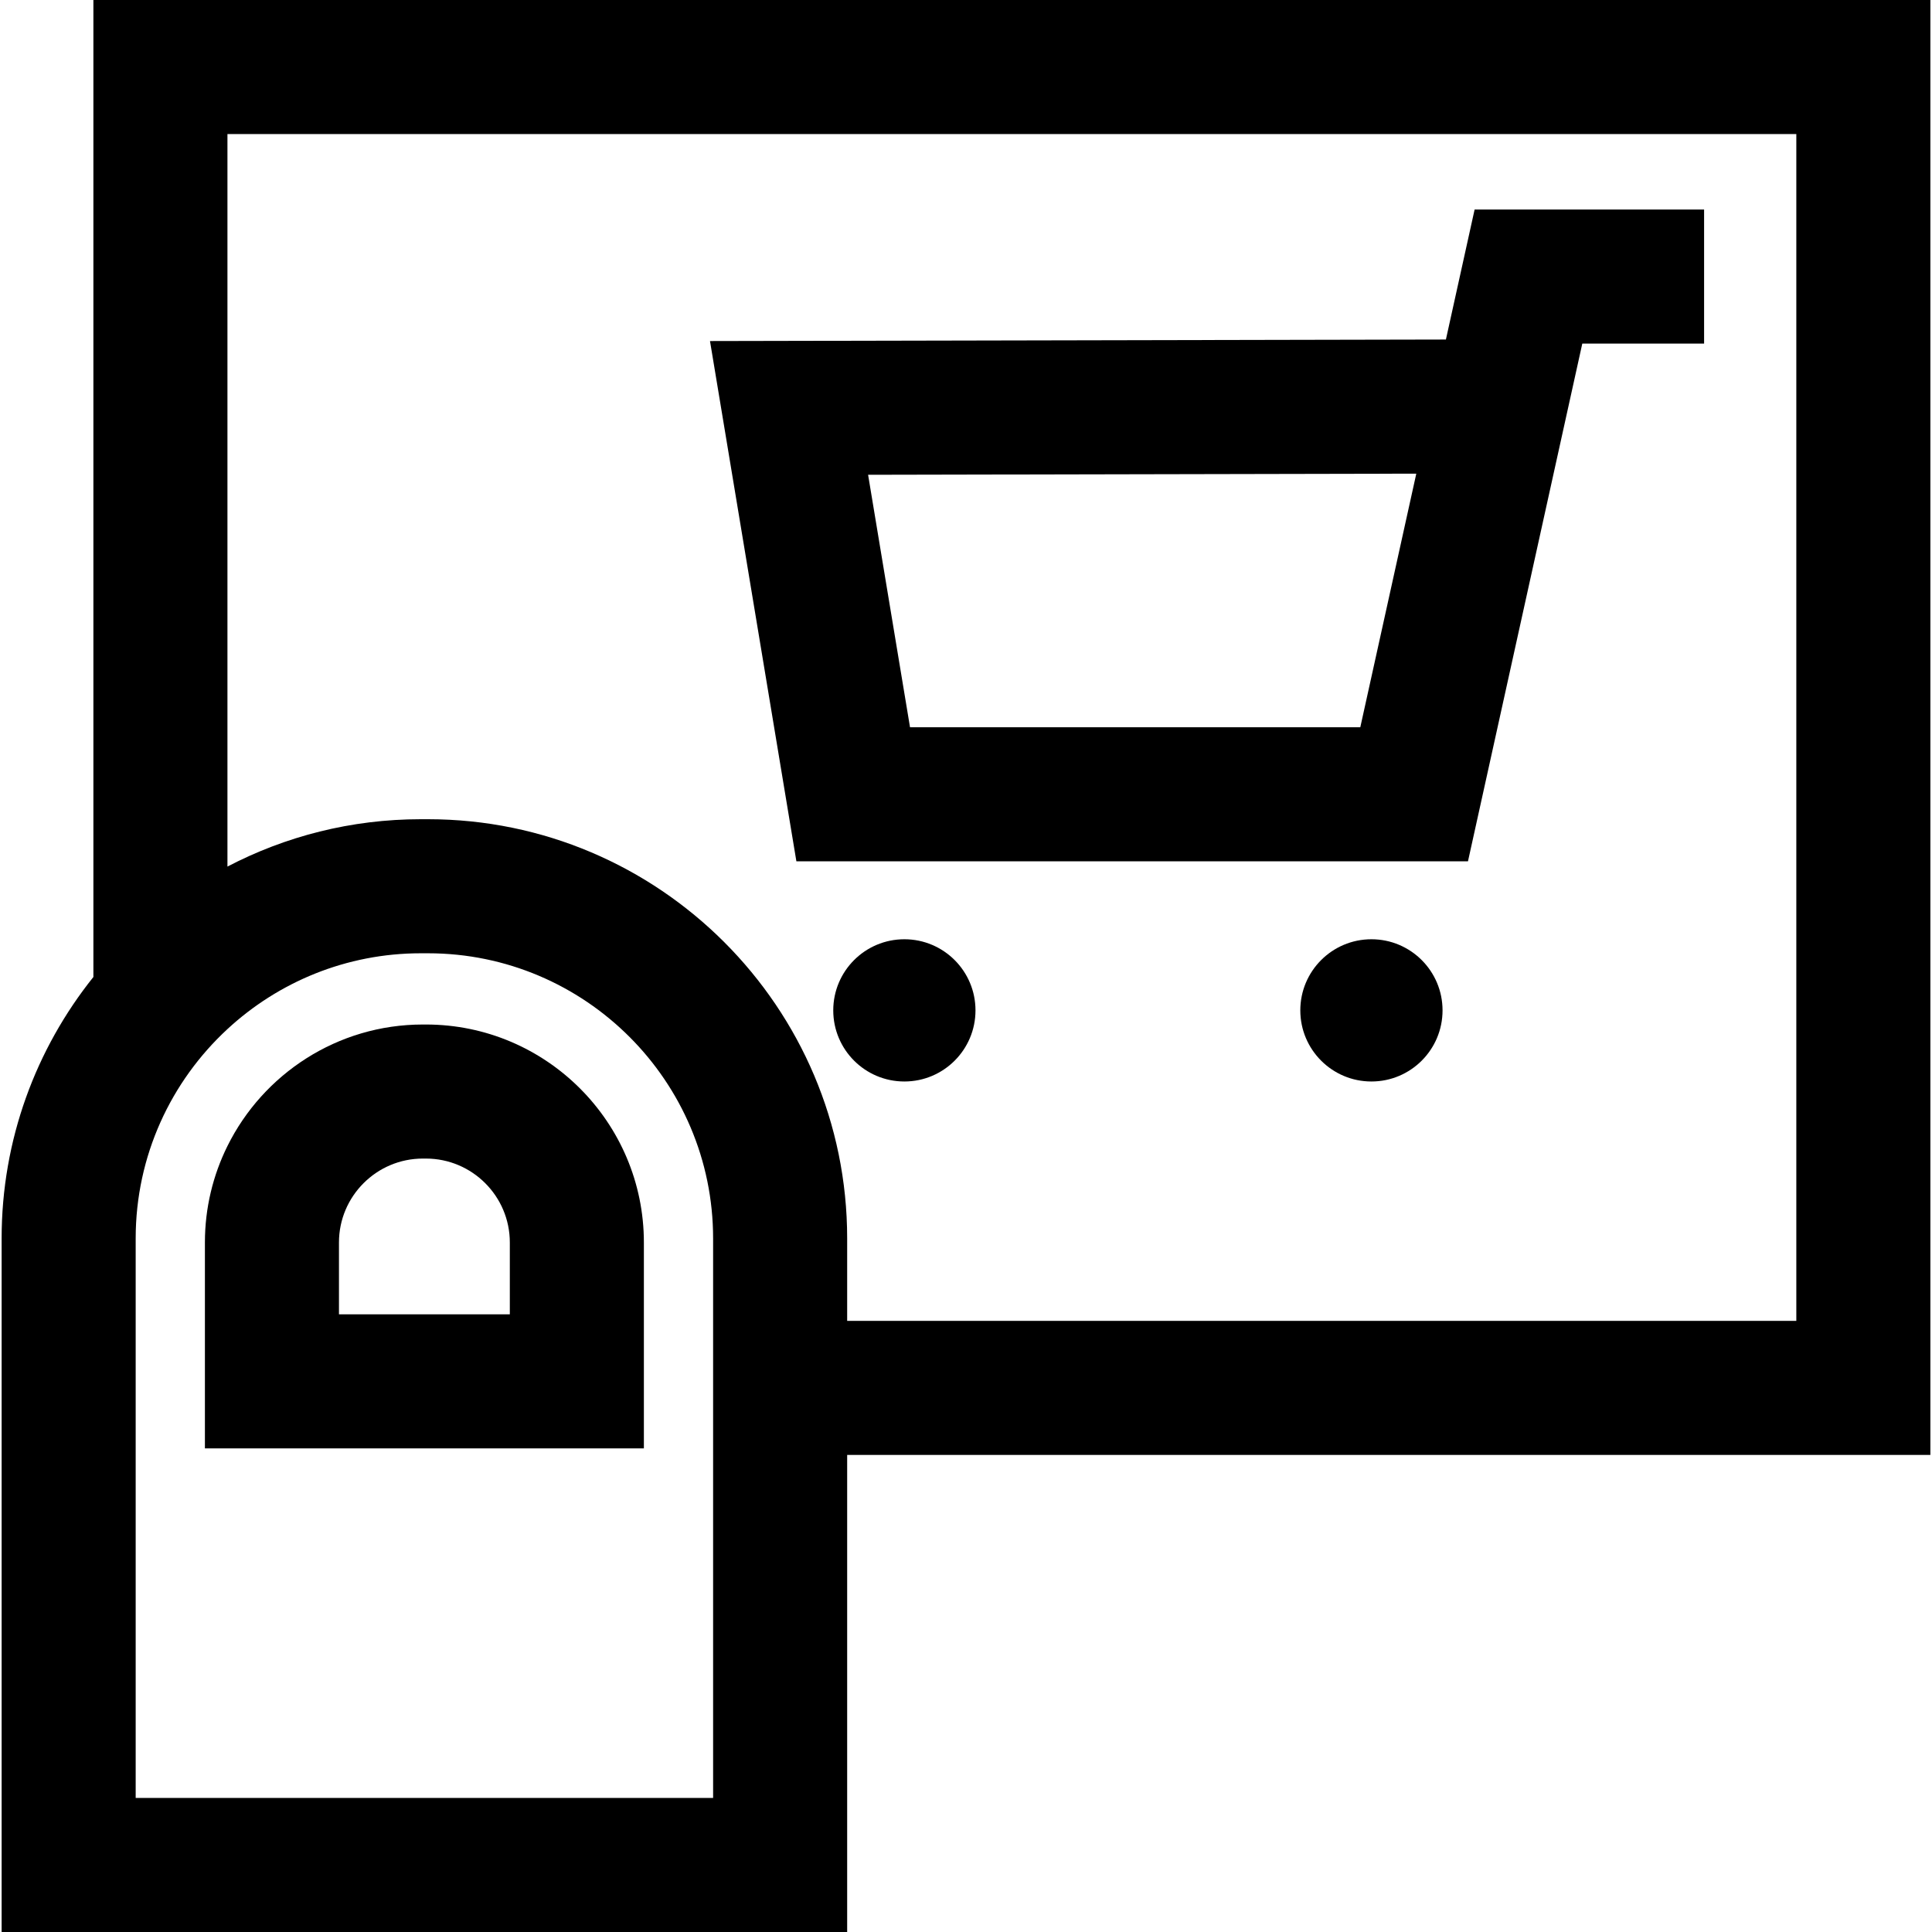
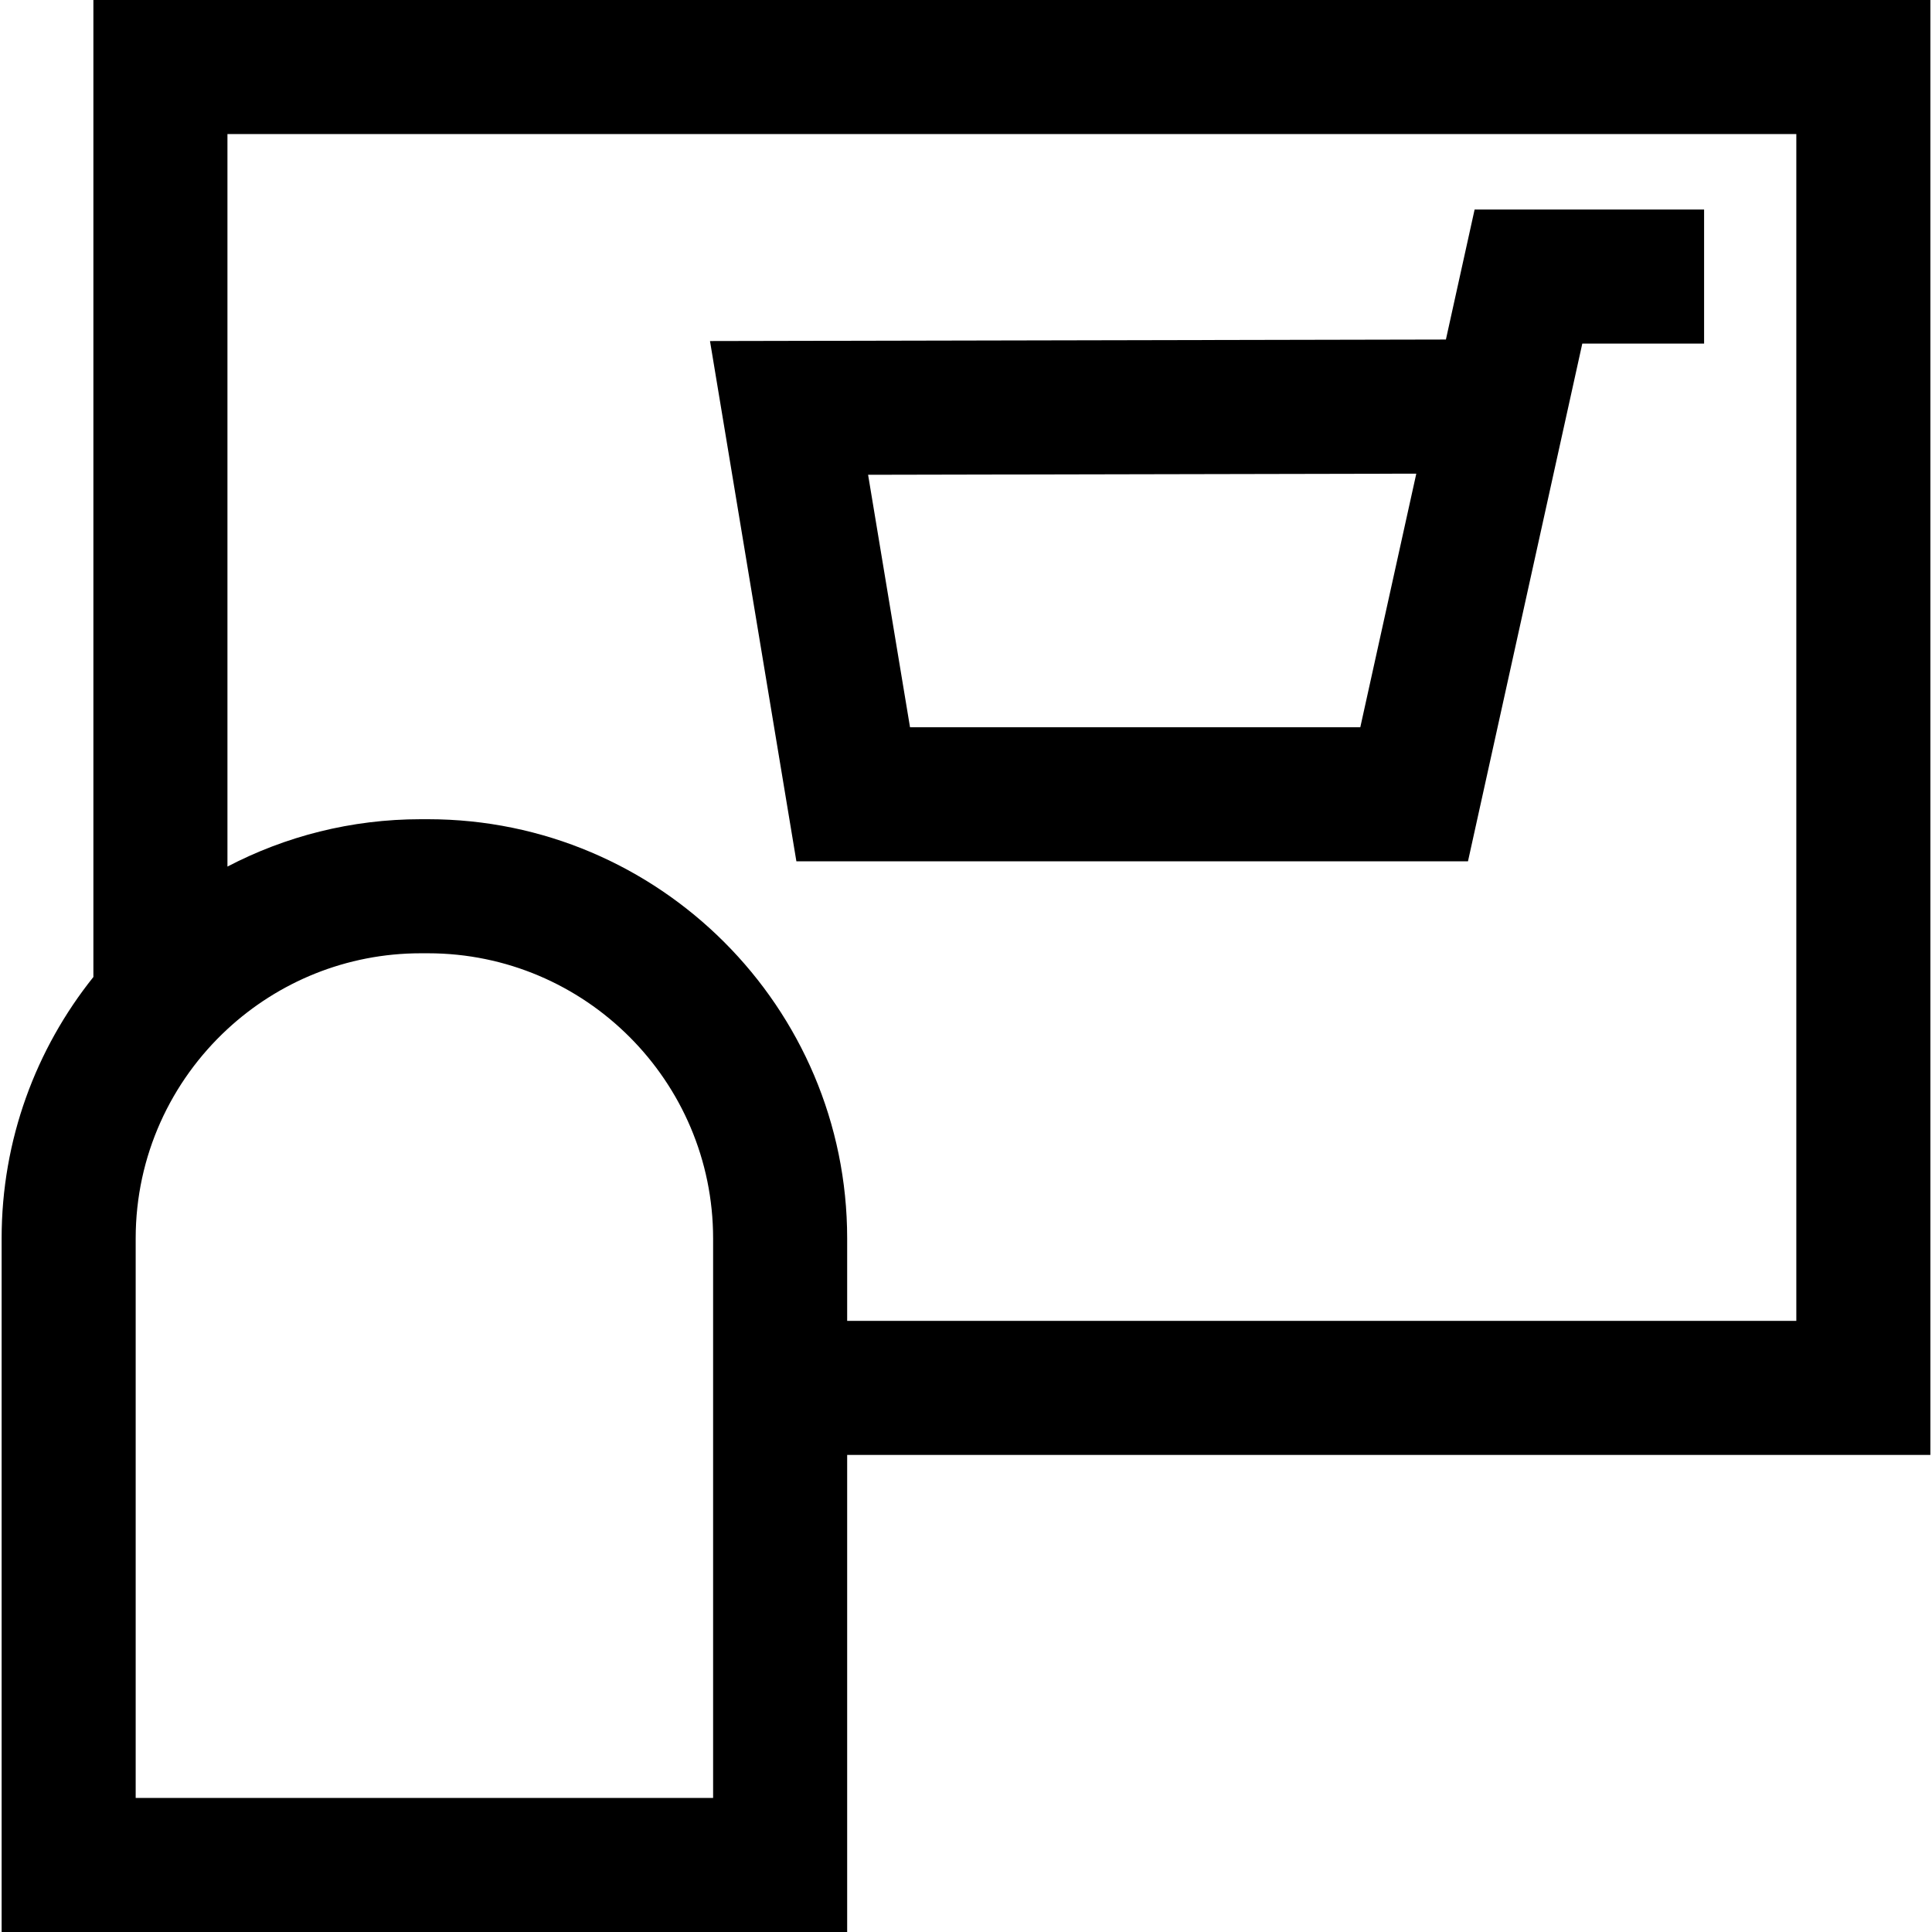
<svg xmlns="http://www.w3.org/2000/svg" fill="#000000" version="1.1" id="Capa_1" width="800px" height="800px" viewBox="0 0 980 980" xml:space="preserve">
  <g>
    <g>
-       <circle cx="695.651" cy="512.508" r="36.075" />
-       <circle cx="458.74" cy="512.508" r="36.075" />
      <path d="M744.627,436.898l57.988-262.617h61.78v-68H747.993l-14.562,65.945l-373.289,0.767l43.825,263.905H744.627z     M718.41,240.257l-28.404,128.642H461.606L440.339,240.83L718.41,240.257z" />
      <path d="M0.824,980h428.898V738h549.453V0H47.372v495.578C18.26,531.965,0.824,578.076,0.824,628.191V980z M68.824,628.191    c0-41.935,17.943-79.75,46.547-106.193c25.801-23.852,60.273-38.451,98.097-38.451h3.609c79.757,0,144.645,64.888,144.645,144.646    V670v68v174H68.824V738V628.191z M115.372,68h795.804v602H429.723v-41.809c0-117.254-95.393-212.646-212.645-212.646h-3.609    c-35.362,0-68.729,8.688-98.097,24.023V68z" />
-       <path d="M326.606,670v-39.759c0-60.963-49.597-110.561-110.56-110.561H214.5c-43.408,0-81.047,25.149-99.128,61.641    c-7.312,14.757-11.432,31.364-11.432,48.92v104.457h222.667V670z M171.94,630.241c0-23.468,19.092-42.561,42.56-42.561h1.547    c23.468,0,42.56,19.093,42.56,42.561v36.457H171.94V630.241L171.94,630.241z" />
    </g>
  </g>
</svg>